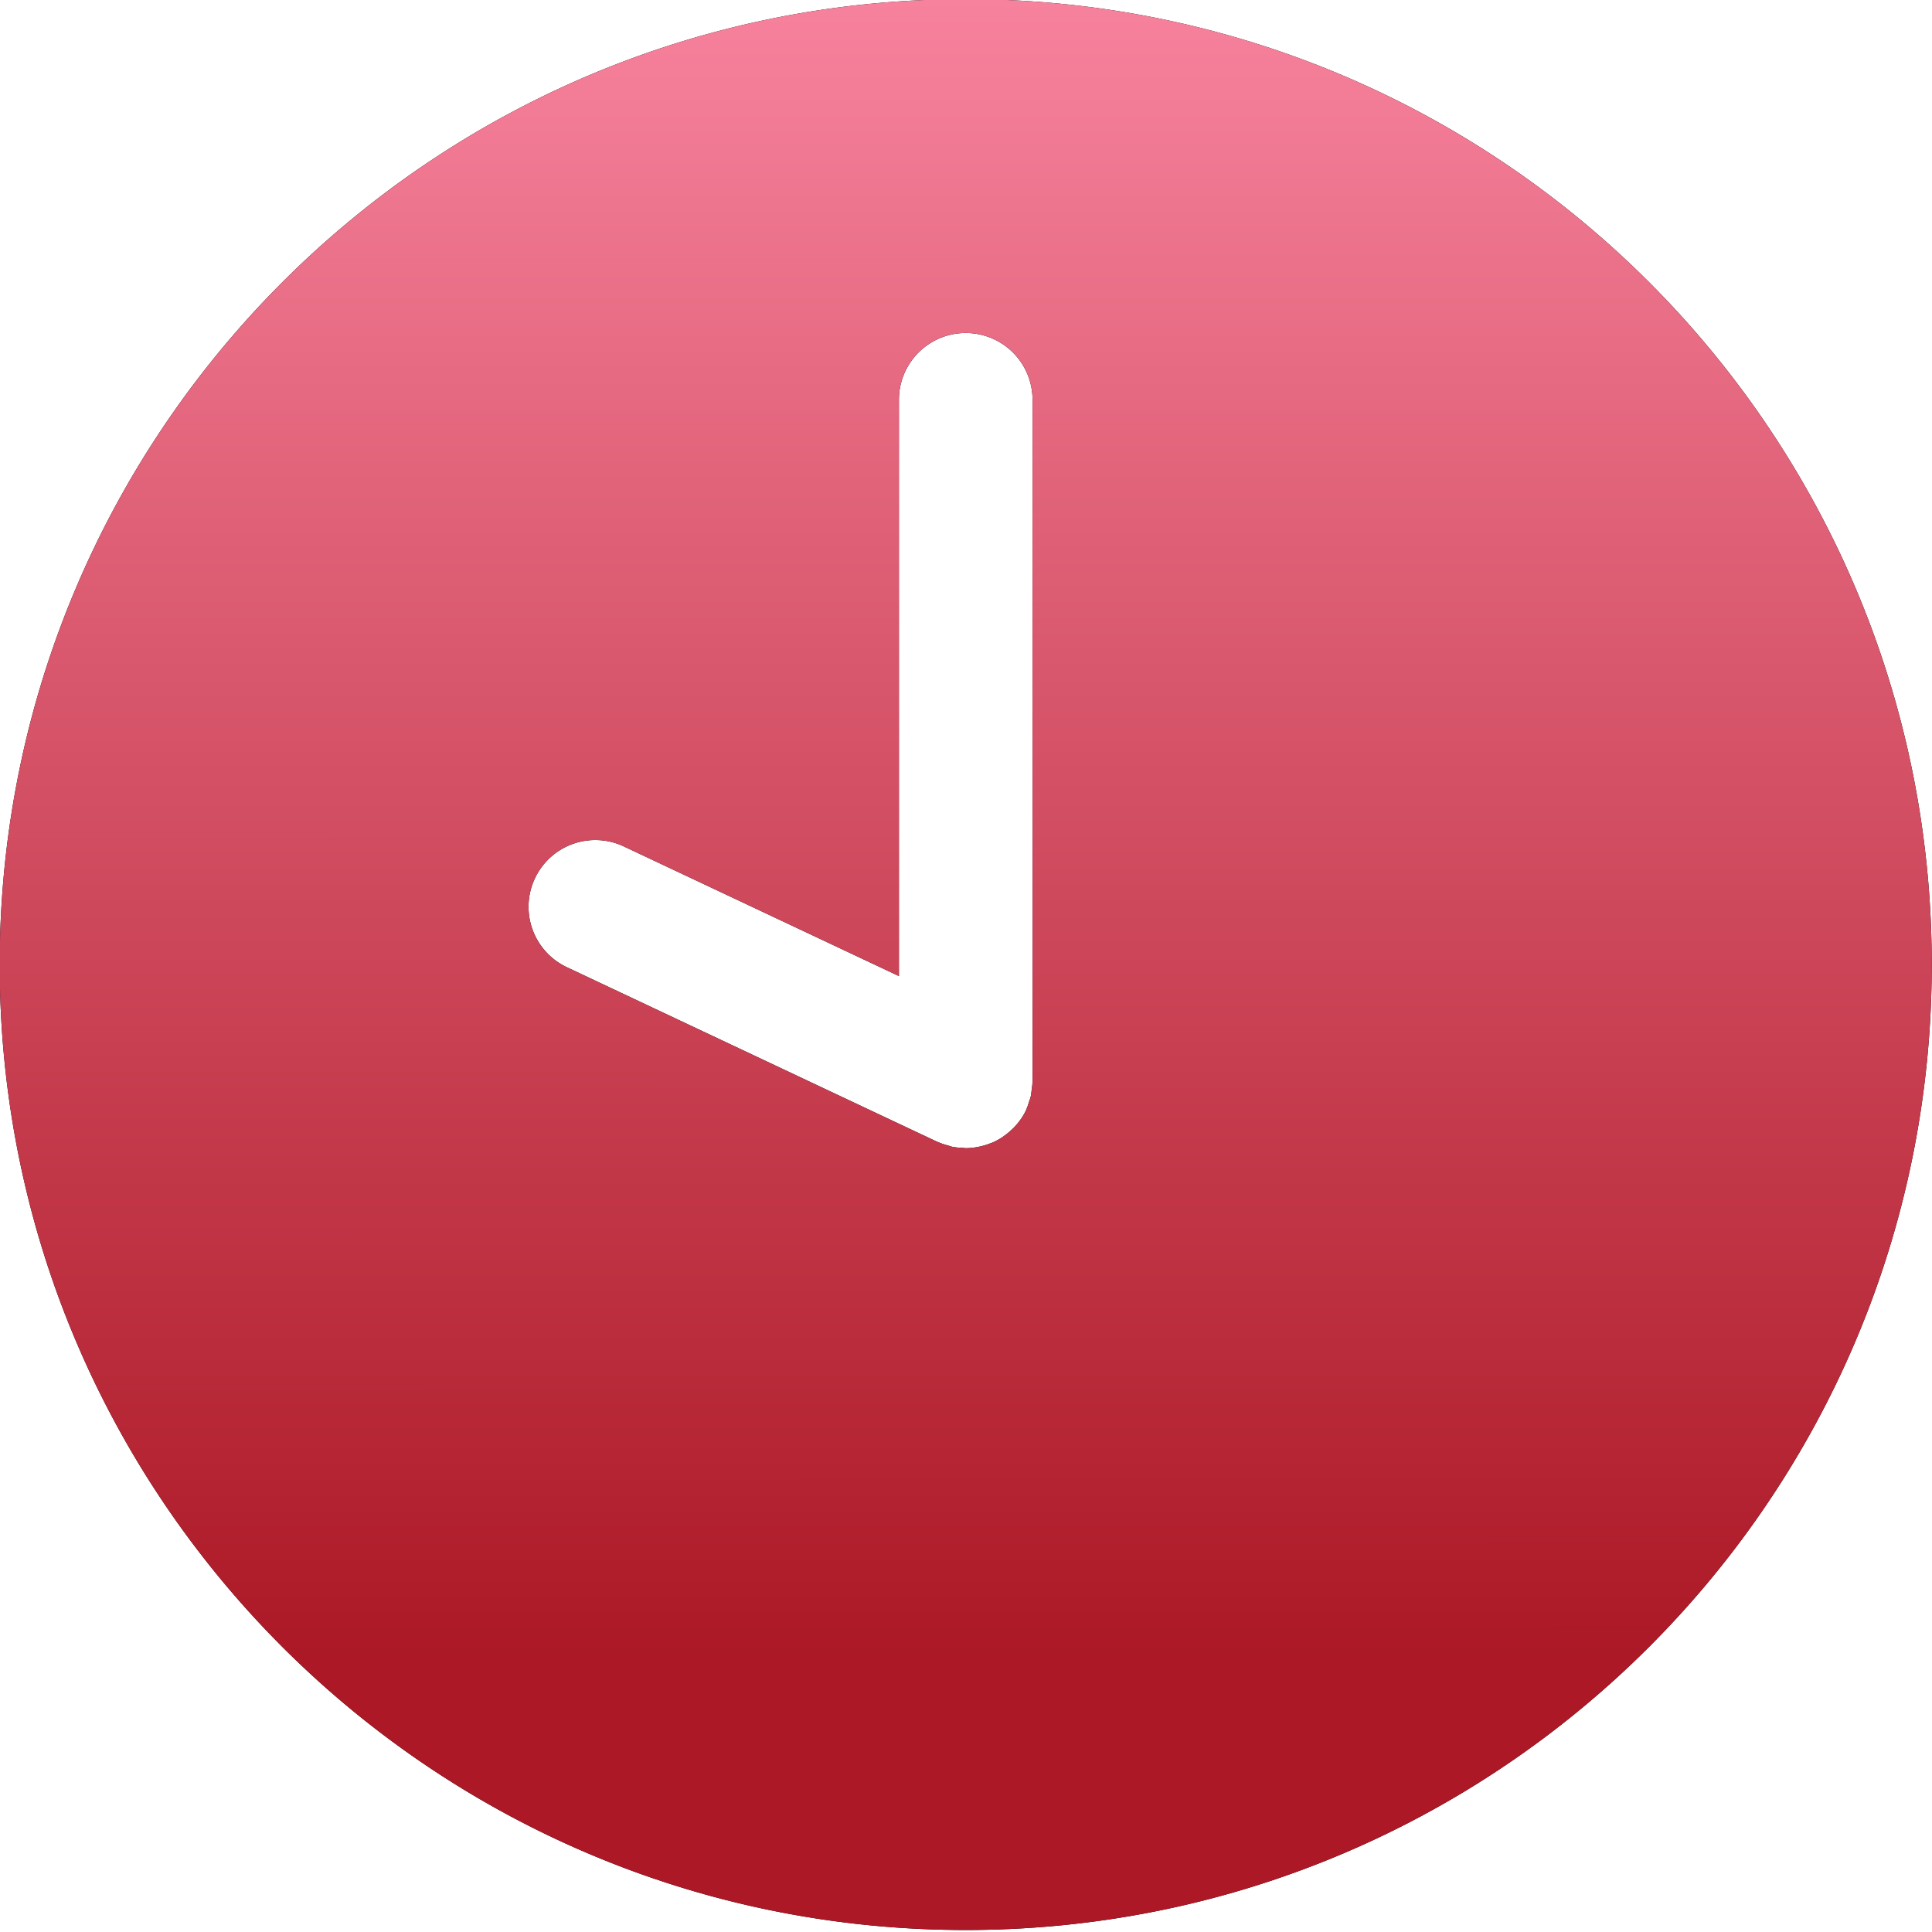
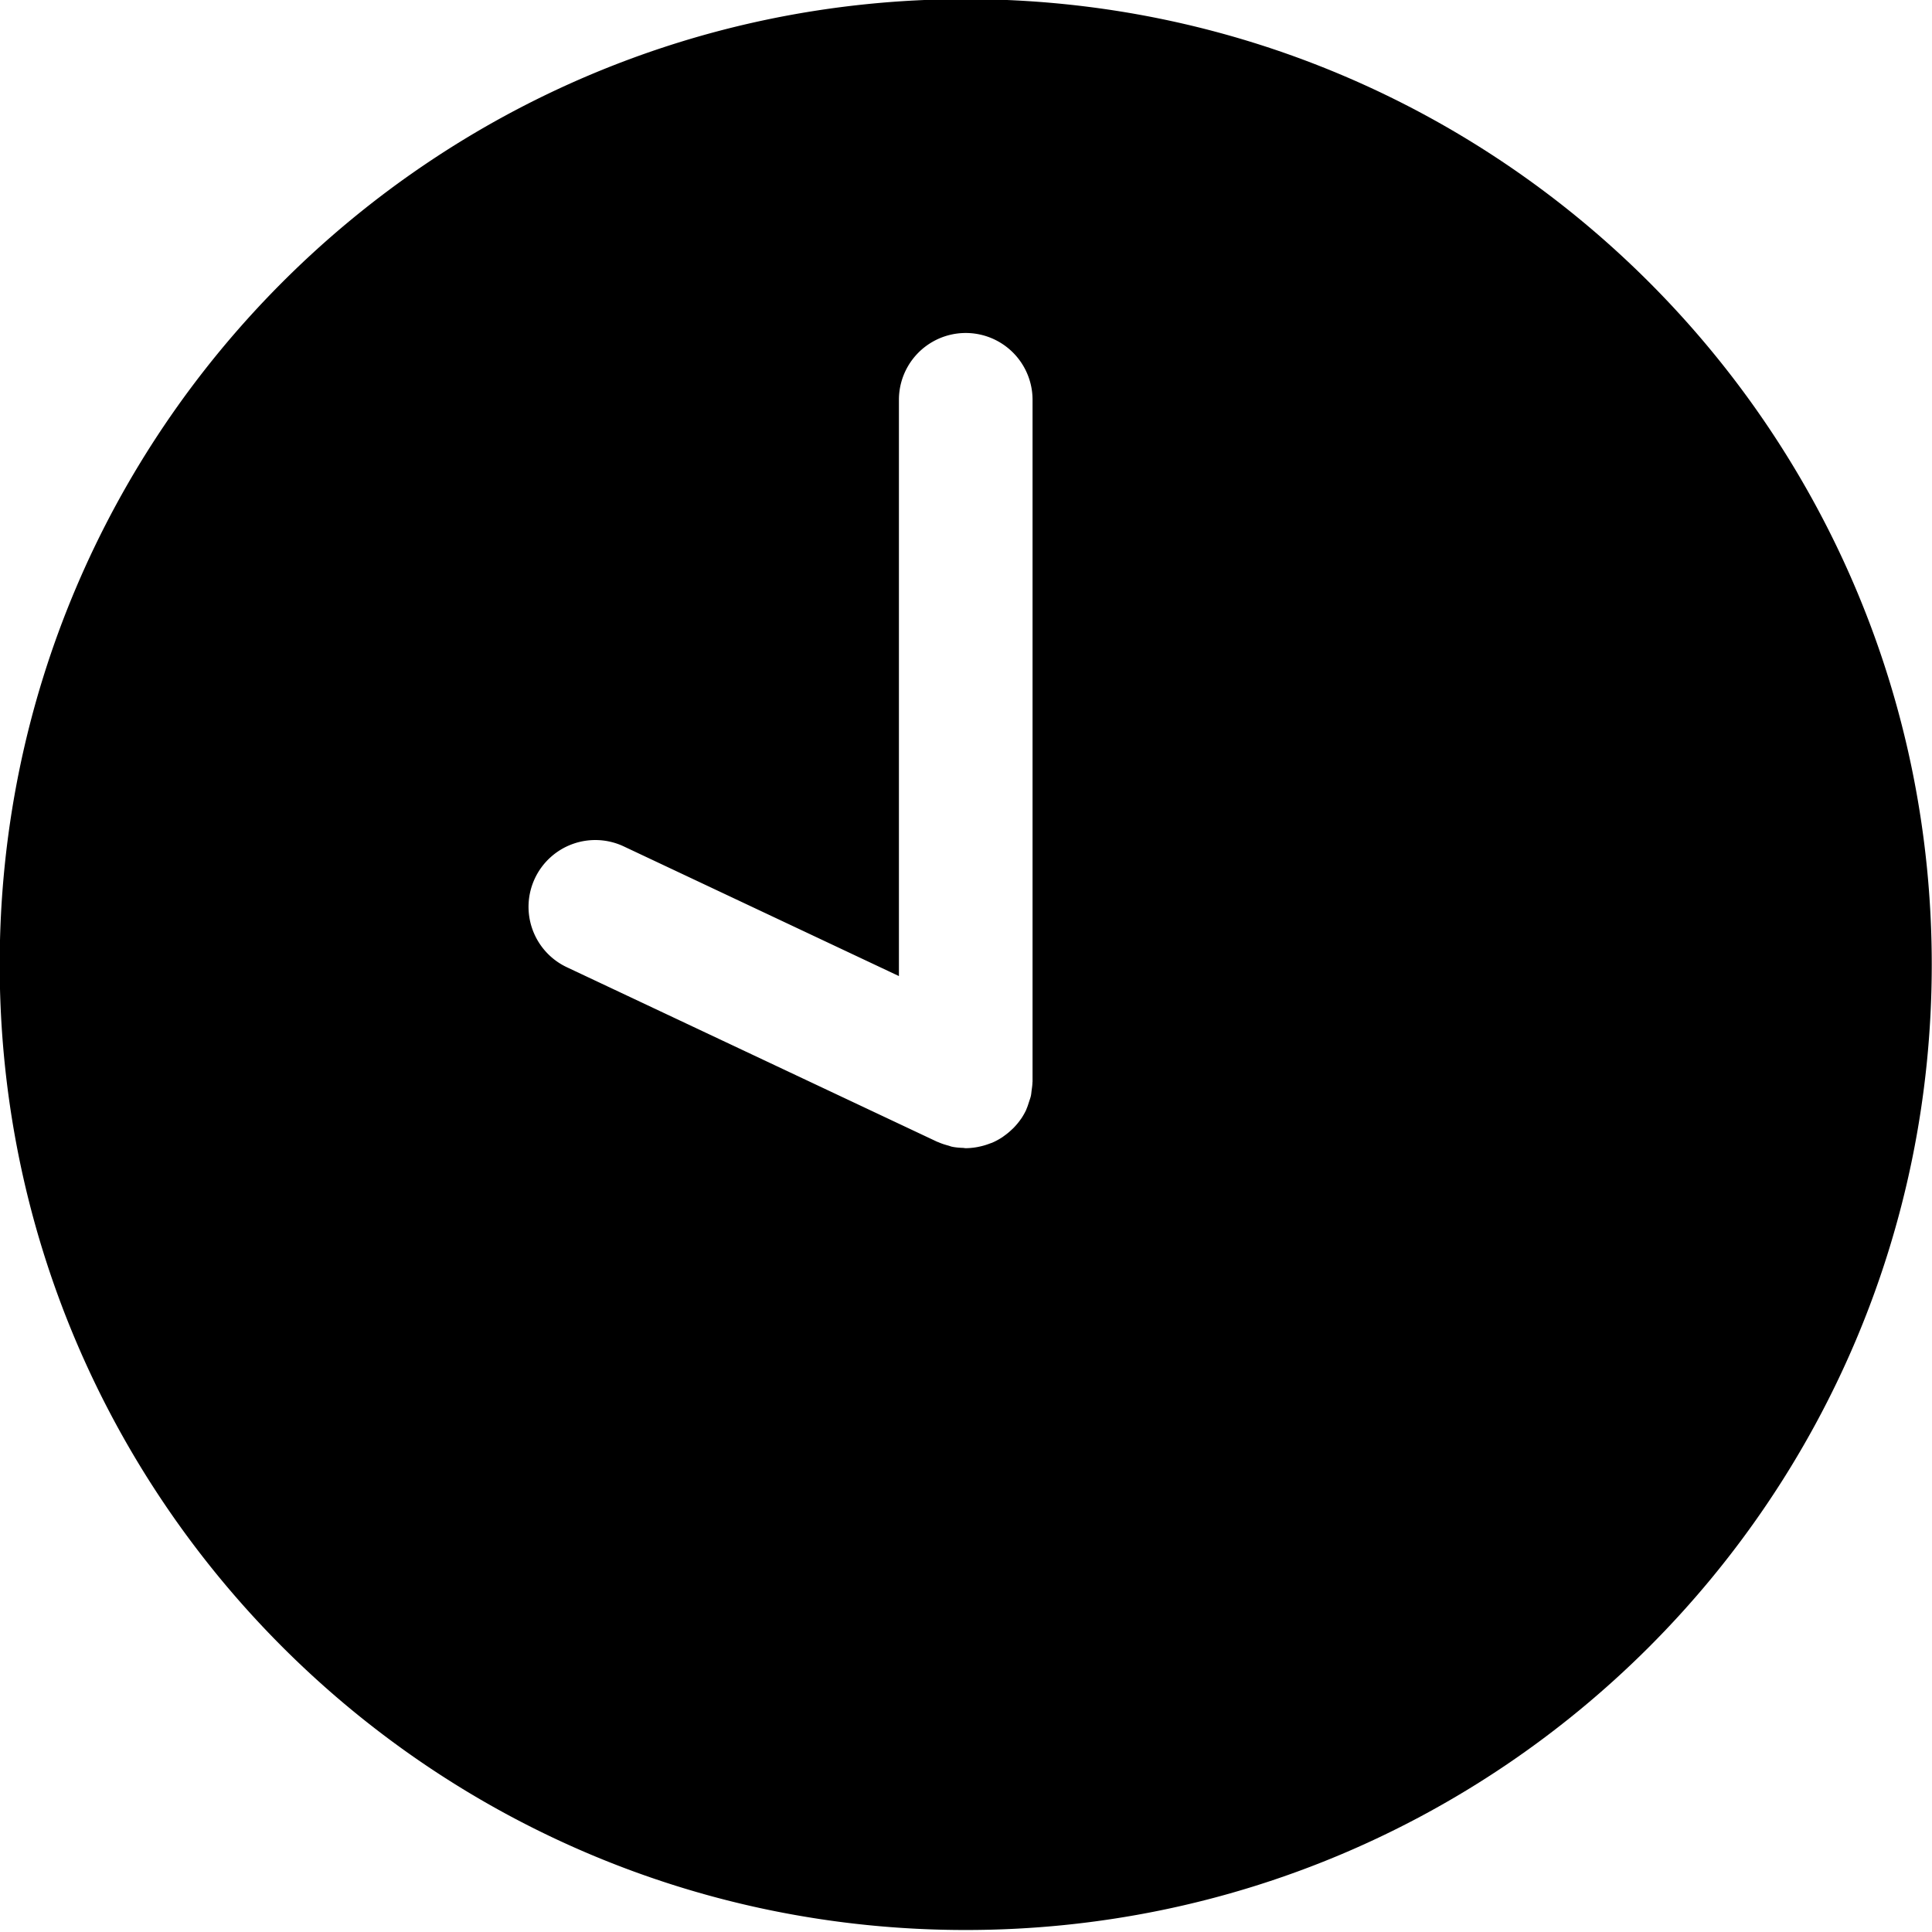
<svg xmlns="http://www.w3.org/2000/svg" width="110" height="110" viewBox="0 0 110 110">
  <defs>
    <linearGradient id="bdeqa" x1="54.99" x2="54.98" y1="109.89" y2="-.05" gradientUnits="userSpaceOnUse">
      <stop offset="0" stop-color="#ac1825" />
      <stop offset=".14" stop-color="#ac1825" />
      <stop offset="1" stop-color="#f7829d" />
    </linearGradient>
  </defs>
  <g>
    <g>
      <path d="M109.986 54.918c0 30.356-24.627 54.968-55.003 54.968-30.375 0-55-24.612-55-54.968 0-30.357 24.625-54.967 55-54.967 30.377 0 55.003 24.61 55.003 54.967zM58.79 61.57h-.001V22.763a3.804 3.804 0 0 0-7.608 0v32.81l-15.664-7.381a3.801 3.801 0 1 0-3.245 6.877l21.09 9.94c.022.01.044.013.064.022.183.083.374.142.57.195.066.018.13.046.196.061.21.045.429.062.65.07.046.002.094.016.14.016a3.82 3.82 0 0 0 .87-.109c.176-.04.345-.095.512-.159.044-.017.089-.028.132-.047.198-.086.388-.19.57-.309.045-.03.087-.064.13-.095.142-.1.275-.211.402-.332.042-.039.083-.076.123-.117.143-.15.28-.31.4-.485l.022-.029a3.75 3.75 0 0 0 .284-.499c.01-.022.013-.045.024-.067.056-.127.096-.26.139-.394.036-.112.078-.221.103-.332.024-.107.03-.218.045-.326.02-.145.042-.29.045-.434 0-.023.007-.046.007-.068z" />
-       <path fill="url(#bdeqa)" d="M109.986 54.918c0 30.356-24.627 54.968-55.003 54.968-30.375 0-55-24.612-55-54.968 0-30.357 24.625-54.967 55-54.967 30.377 0 55.003 24.61 55.003 54.967zM58.79 61.57h-.001V22.763a3.804 3.804 0 0 0-7.608 0v32.81l-15.664-7.381a3.801 3.801 0 1 0-3.245 6.877l21.09 9.94c.022.01.044.013.064.022.183.083.374.142.57.195.066.018.13.046.196.061.21.045.429.062.65.07.046.002.094.016.14.016a3.82 3.82 0 0 0 .87-.109c.176-.04.345-.095.512-.159.044-.017.089-.028.132-.047.198-.086.388-.19.57-.309.045-.03.087-.064.13-.095.142-.1.275-.211.402-.332.042-.039.083-.076.123-.117.143-.15.28-.31.4-.485l.022-.029a3.75 3.75 0 0 0 .284-.499c.01-.022.013-.045.024-.067.056-.127.096-.26.139-.394.036-.112.078-.221.103-.332.024-.107.03-.218.045-.326.02-.145.042-.29.045-.434 0-.023.007-.046.007-.068z" />
    </g>
  </g>
</svg>